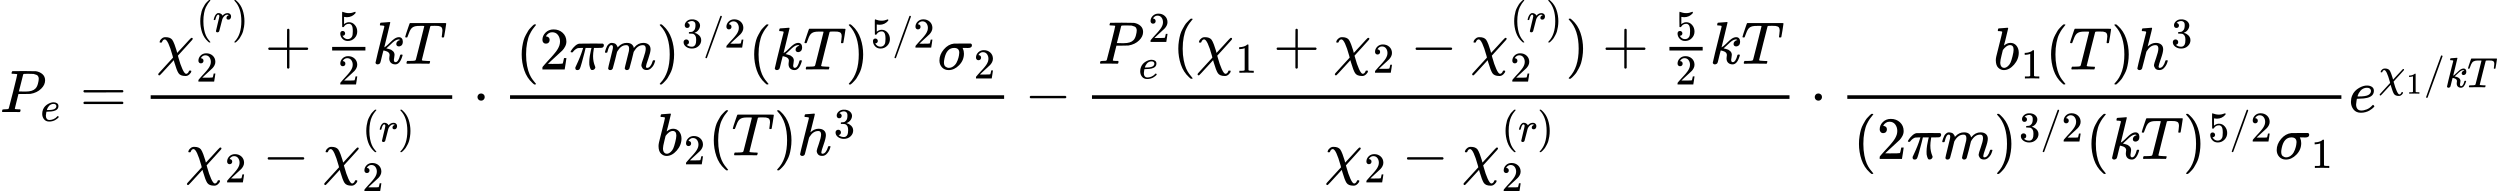
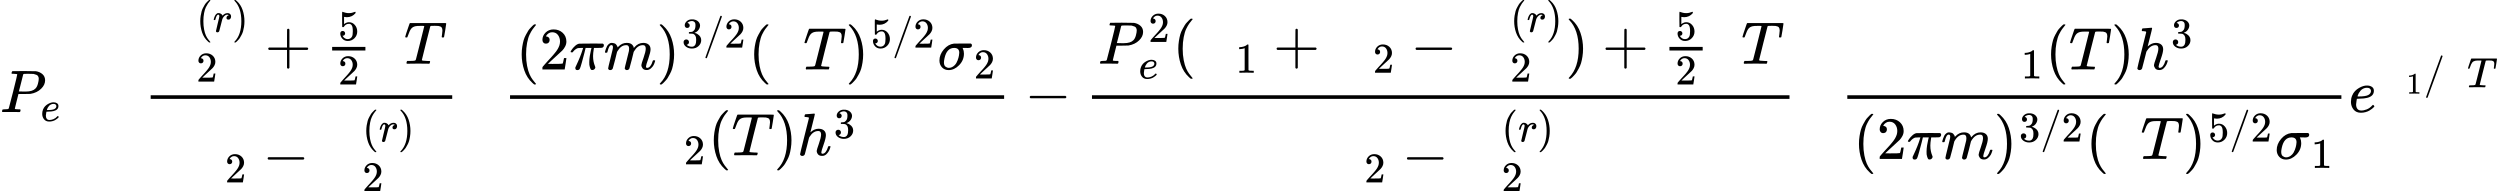
<svg xmlns="http://www.w3.org/2000/svg" xmlns:xlink="http://www.w3.org/1999/xlink" version="1.1" style="vertical-align: -2.982ex;" width="41612.3px" height="3183.7px" viewBox="0 -1865.7 41612.3 3183.7">
  <defs>
    <path id="MJX-17-TEX-I-1D443" d="M287 628Q287 635 230 637Q206 637 199 638T192 648Q192 649 194 659Q200 679 203 681T397 683Q587 682 600 680Q664 669 707 631T751 530Q751 453 685 389Q616 321 507 303Q500 302 402 301H307L277 182Q247 66 247 59Q247 55 248 54T255 50T272 48T305 46H336Q342 37 342 35Q342 19 335 5Q330 0 319 0Q316 0 282 1T182 2Q120 2 87 2T51 1Q33 1 33 11Q33 13 36 25Q40 41 44 43T67 46Q94 46 127 49Q141 52 146 61Q149 65 218 339T287 628ZM645 554Q645 567 643 575T634 597T609 619T560 635Q553 636 480 637Q463 637 445 637T416 636T404 636Q391 635 386 627Q384 621 367 550T332 412T314 344Q314 342 395 342H407H430Q542 342 590 392Q617 419 631 471T645 554Z" />
    <path id="MJX-17-TEX-I-1D452" d="M39 168Q39 225 58 272T107 350T174 402T244 433T307 442H310Q355 442 388 420T421 355Q421 265 310 237Q261 224 176 223Q139 223 138 221Q138 219 132 186T125 128Q125 81 146 54T209 26T302 45T394 111Q403 121 406 121Q410 121 419 112T429 98T420 82T390 55T344 24T281 -1T205 -11Q126 -11 83 42T39 168ZM373 353Q367 405 305 405Q272 405 244 391T199 357T170 316T154 280T149 261Q149 260 169 260Q282 260 327 284T373 353Z" />
-     <path id="MJX-17-TEX-N-3D" d="M56 347Q56 360 70 367H707Q722 359 722 347Q722 336 708 328L390 327H72Q56 332 56 347ZM56 153Q56 168 72 173H708Q722 163 722 153Q722 140 707 133H70Q56 140 56 153Z" />
-     <path id="MJX-17-TEX-I-1D712" d="M576 -125Q576 -147 547 -175T487 -204H476Q394 -204 363 -157Q334 -114 293 26L284 59Q283 58 248 19T170 -66T92 -151T53 -191Q49 -194 43 -194Q36 -194 31 -189T25 -177T38 -154T151 -30L272 102L265 131Q189 405 135 405Q104 405 87 358Q86 351 68 351Q48 351 48 361Q48 369 56 386T89 423T148 442Q224 442 258 400Q276 375 297 320T330 222L341 180Q344 180 455 303T573 429Q579 431 582 431Q600 431 600 414Q600 407 587 392T477 270Q356 138 353 134L362 102Q392 -10 428 -89T490 -168Q504 -168 517 -156T536 -126Q539 -116 543 -115T557 -114T571 -115Q576 -118 576 -125Z" />
    <path id="MJX-17-TEX-N-28" d="M94 250Q94 319 104 381T127 488T164 576T202 643T244 695T277 729T302 750H315H319Q333 750 333 741Q333 738 316 720T275 667T226 581T184 443T167 250T184 58T225 -81T274 -167T316 -220T333 -241Q333 -250 318 -250H315H302L274 -226Q180 -141 137 -14T94 250Z" />
    <path id="MJX-17-TEX-I-1D45F" d="M21 287Q22 290 23 295T28 317T38 348T53 381T73 411T99 433T132 442Q161 442 183 430T214 408T225 388Q227 382 228 382T236 389Q284 441 347 441H350Q398 441 422 400Q430 381 430 363Q430 333 417 315T391 292T366 288Q346 288 334 299T322 328Q322 376 378 392Q356 405 342 405Q286 405 239 331Q229 315 224 298T190 165Q156 25 151 16Q138 -11 108 -11Q95 -11 87 -5T76 7T74 17Q74 30 114 189T154 366Q154 405 128 405Q107 405 92 377T68 316T57 280Q55 278 41 278H27Q21 284 21 287Z" />
    <path id="MJX-17-TEX-N-29" d="M60 749L64 750Q69 750 74 750H86L114 726Q208 641 251 514T294 250Q294 182 284 119T261 12T224 -76T186 -143T145 -194T113 -227T90 -246Q87 -249 86 -250H74Q66 -250 63 -250T58 -247T55 -238Q56 -237 66 -225Q221 -64 221 250T66 725Q56 737 55 738Q55 746 60 749Z" />
    <path id="MJX-17-TEX-N-32" d="M109 429Q82 429 66 447T50 491Q50 562 103 614T235 666Q326 666 387 610T449 465Q449 422 429 383T381 315T301 241Q265 210 201 149L142 93L218 92Q375 92 385 97Q392 99 409 186V189H449V186Q448 183 436 95T421 3V0H50V19V31Q50 38 56 46T86 81Q115 113 136 137Q145 147 170 174T204 211T233 244T261 278T284 308T305 340T320 369T333 401T340 431T343 464Q343 527 309 573T212 619Q179 619 154 602T119 569T109 550Q109 549 114 549Q132 549 151 535T170 489Q170 464 154 447T109 429Z" />
    <path id="MJX-17-TEX-N-2B" d="M56 237T56 250T70 270H369V420L370 570Q380 583 389 583Q402 583 409 568V270H707Q722 262 722 250T707 230H409V-68Q401 -82 391 -82H389H387Q375 -82 369 -68V230H70Q56 237 56 250Z" />
    <path id="MJX-17-TEX-N-35" d="M164 157Q164 133 148 117T109 101H102Q148 22 224 22Q294 22 326 82Q345 115 345 210Q345 313 318 349Q292 382 260 382H254Q176 382 136 314Q132 307 129 306T114 304Q97 304 95 310Q93 314 93 485V614Q93 664 98 664Q100 666 102 666Q103 666 123 658T178 642T253 634Q324 634 389 662Q397 666 402 666Q410 666 410 648V635Q328 538 205 538Q174 538 149 544L139 546V374Q158 388 169 396T205 412T256 420Q337 420 393 355T449 201Q449 109 385 44T229 -22Q148 -22 99 32T50 154Q50 178 61 192T84 210T107 214Q132 214 148 197T164 157Z" />
-     <path id="MJX-17-TEX-I-1D458" d="M121 647Q121 657 125 670T137 683Q138 683 209 688T282 694Q294 694 294 686Q294 679 244 477Q194 279 194 272Q213 282 223 291Q247 309 292 354T362 415Q402 442 438 442Q468 442 485 423T503 369Q503 344 496 327T477 302T456 291T438 288Q418 288 406 299T394 328Q394 353 410 369T442 390L458 393Q446 405 434 405H430Q398 402 367 380T294 316T228 255Q230 254 243 252T267 246T293 238T320 224T342 206T359 180T365 147Q365 130 360 106T354 66Q354 26 381 26Q429 26 459 145Q461 153 479 153H483Q499 153 499 144Q499 139 496 130Q455 -11 378 -11Q333 -11 305 15T277 90Q277 108 280 121T283 145Q283 167 269 183T234 206T200 217T182 220H180Q168 178 159 139T145 81T136 44T129 20T122 7T111 -2Q98 -11 83 -11Q66 -11 57 -1T48 16Q48 26 85 176T158 471L195 616Q196 629 188 632T149 637H144Q134 637 131 637T124 640T121 647Z" />
    <path id="MJX-17-TEX-I-1D447" d="M40 437Q21 437 21 445Q21 450 37 501T71 602L88 651Q93 669 101 677H569H659Q691 677 697 676T704 667Q704 661 687 553T668 444Q668 437 649 437Q640 437 637 437T631 442L629 445Q629 451 635 490T641 551Q641 586 628 604T573 629Q568 630 515 631Q469 631 457 630T439 622Q438 621 368 343T298 60Q298 48 386 46Q418 46 427 45T436 36Q436 31 433 22Q429 4 424 1L422 0Q419 0 415 0Q410 0 363 1T228 2Q99 2 64 0H49Q43 6 43 9T45 27Q49 40 55 46H83H94Q174 46 189 55Q190 56 191 56Q196 59 201 76T241 233Q258 301 269 344Q339 619 339 625Q339 630 310 630H279Q212 630 191 624Q146 614 121 583T67 467Q60 445 57 441T43 437H40Z" />
    <path id="MJX-17-TEX-N-2212" d="M84 237T84 250T98 270H679Q694 262 694 250T679 230H98Q84 237 84 250Z" />
-     <path id="MJX-17-TEX-N-22C5" d="M78 250Q78 274 95 292T138 310Q162 310 180 294T199 251Q199 226 182 208T139 190T96 207T78 250Z" />
    <path id="MJX-17-TEX-I-1D70B" d="M132 -11Q98 -11 98 22V33L111 61Q186 219 220 334L228 358H196Q158 358 142 355T103 336Q92 329 81 318T62 297T53 285Q51 284 38 284Q19 284 19 294Q19 300 38 329T93 391T164 429Q171 431 389 431Q549 431 553 430Q573 423 573 402Q573 371 541 360Q535 358 472 358H408L405 341Q393 269 393 222Q393 170 402 129T421 65T431 37Q431 20 417 5T381 -10Q370 -10 363 -7T347 17T331 77Q330 86 330 121Q330 170 339 226T357 318T367 358H269L268 354Q268 351 249 275T206 114T175 17Q164 -11 132 -11Z" />
    <path id="MJX-17-TEX-I-1D45A" d="M21 287Q22 293 24 303T36 341T56 388T88 425T132 442T175 435T205 417T221 395T229 376L231 369Q231 367 232 367L243 378Q303 442 384 442Q401 442 415 440T441 433T460 423T475 411T485 398T493 385T497 373T500 364T502 357L510 367Q573 442 659 442Q713 442 746 415T780 336Q780 285 742 178T704 50Q705 36 709 31T724 26Q752 26 776 56T815 138Q818 149 821 151T837 153Q857 153 857 145Q857 144 853 130Q845 101 831 73T785 17T716 -10Q669 -10 648 17T627 73Q627 92 663 193T700 345Q700 404 656 404H651Q565 404 506 303L499 291L466 157Q433 26 428 16Q415 -11 385 -11Q372 -11 364 -4T353 8T350 18Q350 29 384 161L420 307Q423 322 423 345Q423 404 379 404H374Q288 404 229 303L222 291L189 157Q156 26 151 16Q138 -11 108 -11Q95 -11 87 -5T76 7T74 17Q74 30 112 181Q151 335 151 342Q154 357 154 369Q154 405 129 405Q107 405 92 377T69 316T57 280Q55 278 41 278H27Q21 284 21 287Z" />
    <path id="MJX-17-TEX-N-33" d="M127 463Q100 463 85 480T69 524Q69 579 117 622T233 665Q268 665 277 664Q351 652 390 611T430 522Q430 470 396 421T302 350L299 348Q299 347 308 345T337 336T375 315Q457 262 457 175Q457 96 395 37T238 -22Q158 -22 100 21T42 130Q42 158 60 175T105 193Q133 193 151 175T169 130Q169 119 166 110T159 94T148 82T136 74T126 70T118 67L114 66Q165 21 238 21Q293 21 321 74Q338 107 338 175V195Q338 290 274 322Q259 328 213 329L171 330L168 332Q166 335 166 348Q166 366 174 366Q202 366 232 371Q266 376 294 413T322 525V533Q322 590 287 612Q265 626 240 626Q208 626 181 615T143 592T132 580H135Q138 579 143 578T153 573T165 566T175 555T183 540T186 520Q186 498 172 481T127 463Z" />
    <path id="MJX-17-TEX-N-2F" d="M423 750Q432 750 438 744T444 730Q444 725 271 248T92 -240Q85 -250 75 -250Q68 -250 62 -245T56 -231Q56 -221 230 257T407 740Q411 750 423 750Z" />
    <path id="MJX-17-TEX-I-1D70E" d="M184 -11Q116 -11 74 34T31 147Q31 247 104 333T274 430Q275 431 414 431H552Q553 430 555 429T559 427T562 425T565 422T567 420T569 416T570 412T571 407T572 401Q572 357 507 357Q500 357 490 357T476 358H416L421 348Q439 310 439 263Q439 153 359 71T184 -11ZM361 278Q361 358 276 358Q152 358 115 184Q114 180 114 178Q106 141 106 117Q106 67 131 47T188 26Q242 26 287 73Q316 103 334 153T356 233T361 278Z" />
-     <path id="MJX-17-TEX-I-1D44F" d="M73 647Q73 657 77 670T89 683Q90 683 161 688T234 694Q246 694 246 685T212 542Q204 508 195 472T180 418L176 399Q176 396 182 402Q231 442 283 442Q345 442 383 396T422 280Q422 169 343 79T173 -11Q123 -11 82 27T40 150V159Q40 180 48 217T97 414Q147 611 147 623T109 637Q104 637 101 637H96Q86 637 83 637T76 640T73 647ZM336 325V331Q336 405 275 405Q258 405 240 397T207 376T181 352T163 330L157 322L136 236Q114 150 114 114Q114 66 138 42Q154 26 178 26Q211 26 245 58Q270 81 285 114T318 219Q336 291 336 325Z" />
    <path id="MJX-17-TEX-I-210E" d="M137 683Q138 683 209 688T282 694Q294 694 294 685Q294 674 258 534Q220 386 220 383Q220 381 227 388Q288 442 357 442Q411 442 444 415T478 336Q478 285 440 178T402 50Q403 36 407 31T422 26Q450 26 474 56T513 138Q516 149 519 151T535 153Q555 153 555 145Q555 144 551 130Q535 71 500 33Q466 -10 419 -10H414Q367 -10 346 17T325 74Q325 90 361 192T398 345Q398 404 354 404H349Q266 404 205 306L198 293L164 158Q132 28 127 16Q114 -11 83 -11Q69 -11 59 -2T48 16Q48 30 121 320L195 616Q195 629 188 632T149 637H128Q122 643 122 645T124 664Q129 683 137 683Z" />
    <path id="MJX-17-TEX-N-31" d="M213 578L200 573Q186 568 160 563T102 556H83V602H102Q149 604 189 617T245 641T273 663Q275 666 285 666Q294 666 302 660V361L303 61Q310 54 315 52T339 48T401 46H427V0H416Q395 3 257 3Q121 3 100 0H88V46H114Q136 46 152 46T177 47T193 50T201 52T207 57T213 61V578Z" />
  </defs>
  <g stroke="currentColor" fill="currentColor" stroke-width="0" transform="scale(1,-1)">
    <g>
      <g>
        <g>
          <use xlink:href="#MJX-17-TEX-I-1D443" />
        </g>
        <g transform="translate(675,-150) scale(0.707)">
          <use xlink:href="#MJX-17-TEX-I-1D452" />
        </g>
      </g>
      <g transform="translate(1332.3,0)">
        <use xlink:href="#MJX-17-TEX-N-3D" />
      </g>
      <g transform="translate(2388.1,0)">
        <g transform="translate(220,805)">
          <g>
            <g>
              <use xlink:href="#MJX-17-TEX-I-1D712" />
            </g>
            <g transform="translate(659,530.4) scale(0.707)">
              <g>
                <use xlink:href="#MJX-17-TEX-N-28" />
              </g>
              <g transform="translate(389,0)">
                <use xlink:href="#MJX-17-TEX-I-1D45F" />
              </g>
              <g transform="translate(840,0)">
                <use xlink:href="#MJX-17-TEX-N-29" />
              </g>
            </g>
            <g transform="translate(659,-297.3) scale(0.707)">
              <g>
                <use xlink:href="#MJX-17-TEX-N-32" />
              </g>
            </g>
          </g>
          <g transform="translate(1800.3,0)">
            <use xlink:href="#MJX-17-TEX-N-2B" />
          </g>
          <g transform="translate(2800.5,0)">
            <g>
              <g transform="translate(220,394) scale(0.707)">
                <use xlink:href="#MJX-17-TEX-N-35" />
              </g>
              <g transform="translate(220,-345) scale(0.707)">
                <use xlink:href="#MJX-17-TEX-N-32" />
              </g>
              <rect width="553.6" height="60" x="120" y="220" />
            </g>
          </g>
          <g transform="translate(3594,0)">
            <use xlink:href="#MJX-17-TEX-I-1D458" />
          </g>
          <g transform="translate(4115,0)">
            <use xlink:href="#MJX-17-TEX-I-1D447" />
          </g>
        </g>
        <g transform="translate(698,-1020.7)">
          <g>
            <g>
              <use xlink:href="#MJX-17-TEX-I-1D712" />
            </g>
            <g transform="translate(659,-150) scale(0.707)">
              <use xlink:href="#MJX-17-TEX-N-32" />
            </g>
          </g>
          <g transform="translate(1284.8,0)">
            <use xlink:href="#MJX-17-TEX-N-2212" />
          </g>
          <g transform="translate(2285,0)">
            <g>
              <use xlink:href="#MJX-17-TEX-I-1D712" />
            </g>
            <g transform="translate(659,530.4) scale(0.707)">
              <g>
                <use xlink:href="#MJX-17-TEX-N-28" />
              </g>
              <g transform="translate(389,0)">
                <use xlink:href="#MJX-17-TEX-I-1D45F" />
              </g>
              <g transform="translate(840,0)">
                <use xlink:href="#MJX-17-TEX-N-29" />
              </g>
            </g>
            <g transform="translate(659,-297.3) scale(0.707)">
              <g>
                <use xlink:href="#MJX-17-TEX-N-32" />
              </g>
            </g>
          </g>
        </g>
        <rect width="5019" height="60" x="120" y="220" />
      </g>
      <g transform="translate(7869.3,0)">
        <use xlink:href="#MJX-17-TEX-N-22C5" />
      </g>
      <g transform="translate(8369.5,0)">
        <g transform="translate(220,710)">
          <g>
            <use xlink:href="#MJX-17-TEX-N-28" />
          </g>
          <g transform="translate(389,0)">
            <use xlink:href="#MJX-17-TEX-N-32" />
          </g>
          <g transform="translate(889,0)">
            <use xlink:href="#MJX-17-TEX-I-1D70B" />
          </g>
          <g transform="translate(1459,0)">
            <use xlink:href="#MJX-17-TEX-I-1D45A" />
          </g>
          <g transform="translate(2337,0)">
            <g>
              <use xlink:href="#MJX-17-TEX-N-29" />
            </g>
            <g transform="translate(422,363) scale(0.707)">
              <g>
                <use xlink:href="#MJX-17-TEX-N-33" />
              </g>
              <g transform="translate(500,0)">
                <g>
                  <use xlink:href="#MJX-17-TEX-N-2F" />
                </g>
              </g>
              <g transform="translate(1000,0)">
                <use xlink:href="#MJX-17-TEX-N-32" />
              </g>
            </g>
          </g>
          <g transform="translate(3869.7,0)">
            <use xlink:href="#MJX-17-TEX-N-28" />
          </g>
          <g transform="translate(4258.7,0)">
            <use xlink:href="#MJX-17-TEX-I-1D458" />
          </g>
          <g transform="translate(4779.7,0)">
            <use xlink:href="#MJX-17-TEX-I-1D447" />
          </g>
          <g transform="translate(5483.7,0)">
            <g>
              <use xlink:href="#MJX-17-TEX-N-29" />
            </g>
            <g transform="translate(422,363) scale(0.707)">
              <g>
                <use xlink:href="#MJX-17-TEX-N-35" />
              </g>
              <g transform="translate(500,0)">
                <g>
                  <use xlink:href="#MJX-17-TEX-N-2F" />
                </g>
              </g>
              <g transform="translate(1000,0)">
                <use xlink:href="#MJX-17-TEX-N-32" />
              </g>
            </g>
          </g>
          <g transform="translate(7016.3,0)">
            <g>
              <use xlink:href="#MJX-17-TEX-I-1D70E" />
            </g>
            <g transform="translate(604,-150) scale(0.707)">
              <g>
                <use xlink:href="#MJX-17-TEX-N-32" />
              </g>
            </g>
          </g>
        </g>
        <g transform="translate(2551.9,-719.2)">
          <g>
            <g>
              <use xlink:href="#MJX-17-TEX-I-1D44F" />
            </g>
            <g transform="translate(462,-150) scale(0.707)">
              <g>
                <use xlink:href="#MJX-17-TEX-N-32" />
              </g>
            </g>
          </g>
          <g transform="translate(865.6,0)">
            <use xlink:href="#MJX-17-TEX-N-28" />
          </g>
          <g transform="translate(1254.6,0)">
            <use xlink:href="#MJX-17-TEX-I-1D447" />
          </g>
          <g transform="translate(1958.6,0)">
            <use xlink:href="#MJX-17-TEX-N-29" />
          </g>
          <g transform="translate(2347.6,0)">
            <g>
              <use xlink:href="#MJX-17-TEX-I-210E" />
            </g>
            <g transform="translate(609,289) scale(0.707)">
              <g>
                <use xlink:href="#MJX-17-TEX-N-33" />
              </g>
            </g>
          </g>
        </g>
        <rect width="8223.9" height="60" x="120" y="220" />
      </g>
      <g transform="translate(17055.6,0)">
        <use xlink:href="#MJX-17-TEX-N-2212" />
      </g>
      <g transform="translate(18055.9,0)">
        <g transform="translate(220,805)">
          <g>
            <g>
              <use xlink:href="#MJX-17-TEX-I-1D443" />
            </g>
            <g transform="translate(839.5,363) scale(0.707)">
              <g>
                <use xlink:href="#MJX-17-TEX-N-32" />
              </g>
            </g>
            <g transform="translate(675,-247) scale(0.707)">
              <use xlink:href="#MJX-17-TEX-I-1D452" />
            </g>
          </g>
          <g transform="translate(1243,0)">
            <use xlink:href="#MJX-17-TEX-N-28" />
          </g>
          <g transform="translate(1632,0)">
            <g>
              <use xlink:href="#MJX-17-TEX-I-1D712" />
            </g>
            <g transform="translate(659,-150) scale(0.707)">
              <use xlink:href="#MJX-17-TEX-N-31" />
            </g>
          </g>
          <g transform="translate(2916.8,0)">
            <use xlink:href="#MJX-17-TEX-N-2B" />
          </g>
          <g transform="translate(3917,0)">
            <g>
              <use xlink:href="#MJX-17-TEX-I-1D712" />
            </g>
            <g transform="translate(659,-150) scale(0.707)">
              <use xlink:href="#MJX-17-TEX-N-32" />
            </g>
          </g>
          <g transform="translate(5201.8,0)">
            <use xlink:href="#MJX-17-TEX-N-2212" />
          </g>
          <g transform="translate(6202,0)">
            <g>
              <use xlink:href="#MJX-17-TEX-I-1D712" />
            </g>
            <g transform="translate(659,530.4) scale(0.707)">
              <g>
                <use xlink:href="#MJX-17-TEX-N-28" />
              </g>
              <g transform="translate(389,0)">
                <use xlink:href="#MJX-17-TEX-I-1D45F" />
              </g>
              <g transform="translate(840,0)">
                <use xlink:href="#MJX-17-TEX-N-29" />
              </g>
            </g>
            <g transform="translate(659,-297.3) scale(0.707)">
              <g>
                <use xlink:href="#MJX-17-TEX-N-32" />
              </g>
            </g>
          </g>
          <g transform="translate(7780,0)">
            <use xlink:href="#MJX-17-TEX-N-29" />
          </g>
          <g transform="translate(8391.3,0)">
            <use xlink:href="#MJX-17-TEX-N-2B" />
          </g>
          <g transform="translate(9391.5,0)">
            <g>
              <g transform="translate(220,394) scale(0.707)">
                <use xlink:href="#MJX-17-TEX-N-35" />
              </g>
              <g transform="translate(220,-345) scale(0.707)">
                <use xlink:href="#MJX-17-TEX-N-32" />
              </g>
              <rect width="553.6" height="60" x="120" y="220" />
            </g>
          </g>
          <g transform="translate(10185,0)">
            <use xlink:href="#MJX-17-TEX-I-1D458" />
          </g>
          <g transform="translate(10706,0)">
            <use xlink:href="#MJX-17-TEX-I-1D447" />
          </g>
        </g>
        <g transform="translate(3993.5,-1020.7)">
          <g>
            <g>
              <use xlink:href="#MJX-17-TEX-I-1D712" />
            </g>
            <g transform="translate(659,-150) scale(0.707)">
              <use xlink:href="#MJX-17-TEX-N-32" />
            </g>
          </g>
          <g transform="translate(1284.8,0)">
            <use xlink:href="#MJX-17-TEX-N-2212" />
          </g>
          <g transform="translate(2285,0)">
            <g>
              <use xlink:href="#MJX-17-TEX-I-1D712" />
            </g>
            <g transform="translate(659,530.4) scale(0.707)">
              <g>
                <use xlink:href="#MJX-17-TEX-N-28" />
              </g>
              <g transform="translate(389,0)">
                <use xlink:href="#MJX-17-TEX-I-1D45F" />
              </g>
              <g transform="translate(840,0)">
                <use xlink:href="#MJX-17-TEX-N-29" />
              </g>
            </g>
            <g transform="translate(659,-297.3) scale(0.707)">
              <g>
                <use xlink:href="#MJX-17-TEX-N-32" />
              </g>
            </g>
          </g>
        </g>
        <rect width="11610" height="60" x="120" y="220" />
      </g>
      <g transform="translate(30128.1,0)">
        <use xlink:href="#MJX-17-TEX-N-22C5" />
      </g>
      <g transform="translate(30628.3,0)">
        <g transform="translate(2551.9,710)">
          <g>
            <g>
              <use xlink:href="#MJX-17-TEX-I-1D44F" />
            </g>
            <g transform="translate(462,-150) scale(0.707)">
              <use xlink:href="#MJX-17-TEX-N-31" />
            </g>
          </g>
          <g transform="translate(865.6,0)">
            <use xlink:href="#MJX-17-TEX-N-28" />
          </g>
          <g transform="translate(1254.6,0)">
            <use xlink:href="#MJX-17-TEX-I-1D447" />
          </g>
          <g transform="translate(1958.6,0)">
            <use xlink:href="#MJX-17-TEX-N-29" />
          </g>
          <g transform="translate(2347.6,0)">
            <g>
              <use xlink:href="#MJX-17-TEX-I-210E" />
            </g>
            <g transform="translate(609,363) scale(0.707)">
              <g>
                <use xlink:href="#MJX-17-TEX-N-33" />
              </g>
            </g>
          </g>
        </g>
        <g transform="translate(220,-779.3)">
          <g>
            <use xlink:href="#MJX-17-TEX-N-28" />
          </g>
          <g transform="translate(389,0)">
            <use xlink:href="#MJX-17-TEX-N-32" />
          </g>
          <g transform="translate(889,0)">
            <use xlink:href="#MJX-17-TEX-I-1D70B" />
          </g>
          <g transform="translate(1459,0)">
            <use xlink:href="#MJX-17-TEX-I-1D45A" />
          </g>
          <g transform="translate(2337,0)">
            <g>
              <use xlink:href="#MJX-17-TEX-N-29" />
            </g>
            <g transform="translate(422,289) scale(0.707)">
              <g>
                <use xlink:href="#MJX-17-TEX-N-33" />
              </g>
              <g transform="translate(500,0)">
                <g>
                  <use xlink:href="#MJX-17-TEX-N-2F" />
                </g>
              </g>
              <g transform="translate(1000,0)">
                <use xlink:href="#MJX-17-TEX-N-32" />
              </g>
            </g>
          </g>
          <g transform="translate(3869.7,0)">
            <use xlink:href="#MJX-17-TEX-N-28" />
          </g>
          <g transform="translate(4258.7,0)">
            <use xlink:href="#MJX-17-TEX-I-1D458" />
          </g>
          <g transform="translate(4779.7,0)">
            <use xlink:href="#MJX-17-TEX-I-1D447" />
          </g>
          <g transform="translate(5483.7,0)">
            <g>
              <use xlink:href="#MJX-17-TEX-N-29" />
            </g>
            <g transform="translate(422,289) scale(0.707)">
              <g>
                <use xlink:href="#MJX-17-TEX-N-35" />
              </g>
              <g transform="translate(500,0)">
                <g>
                  <use xlink:href="#MJX-17-TEX-N-2F" />
                </g>
              </g>
              <g transform="translate(1000,0)">
                <use xlink:href="#MJX-17-TEX-N-32" />
              </g>
            </g>
          </g>
          <g transform="translate(7016.3,0)">
            <g>
              <use xlink:href="#MJX-17-TEX-I-1D70E" />
            </g>
            <g transform="translate(604,-150) scale(0.707)">
              <use xlink:href="#MJX-17-TEX-N-31" />
            </g>
          </g>
        </g>
        <rect width="8223.9" height="60" x="120" y="220" />
      </g>
      <g transform="translate(39092.2,0)">
        <g>
          <use xlink:href="#MJX-17-TEX-I-1D452" />
        </g>
        <g transform="translate(499,413) scale(0.707)">
          <g>
            <g>
              <use xlink:href="#MJX-17-TEX-I-1D712" />
            </g>
            <g transform="translate(659,-150) scale(0.707)">
              <use xlink:href="#MJX-17-TEX-N-31" />
            </g>
          </g>
          <g transform="translate(1062.6,0)">
            <g>
              <use xlink:href="#MJX-17-TEX-N-2F" />
            </g>
          </g>
          <g transform="translate(1562.6,0)">
            <use xlink:href="#MJX-17-TEX-I-1D458" />
          </g>
          <g transform="translate(2083.6,0)">
            <use xlink:href="#MJX-17-TEX-I-1D447" />
          </g>
        </g>
      </g>
    </g>
  </g>
</svg>